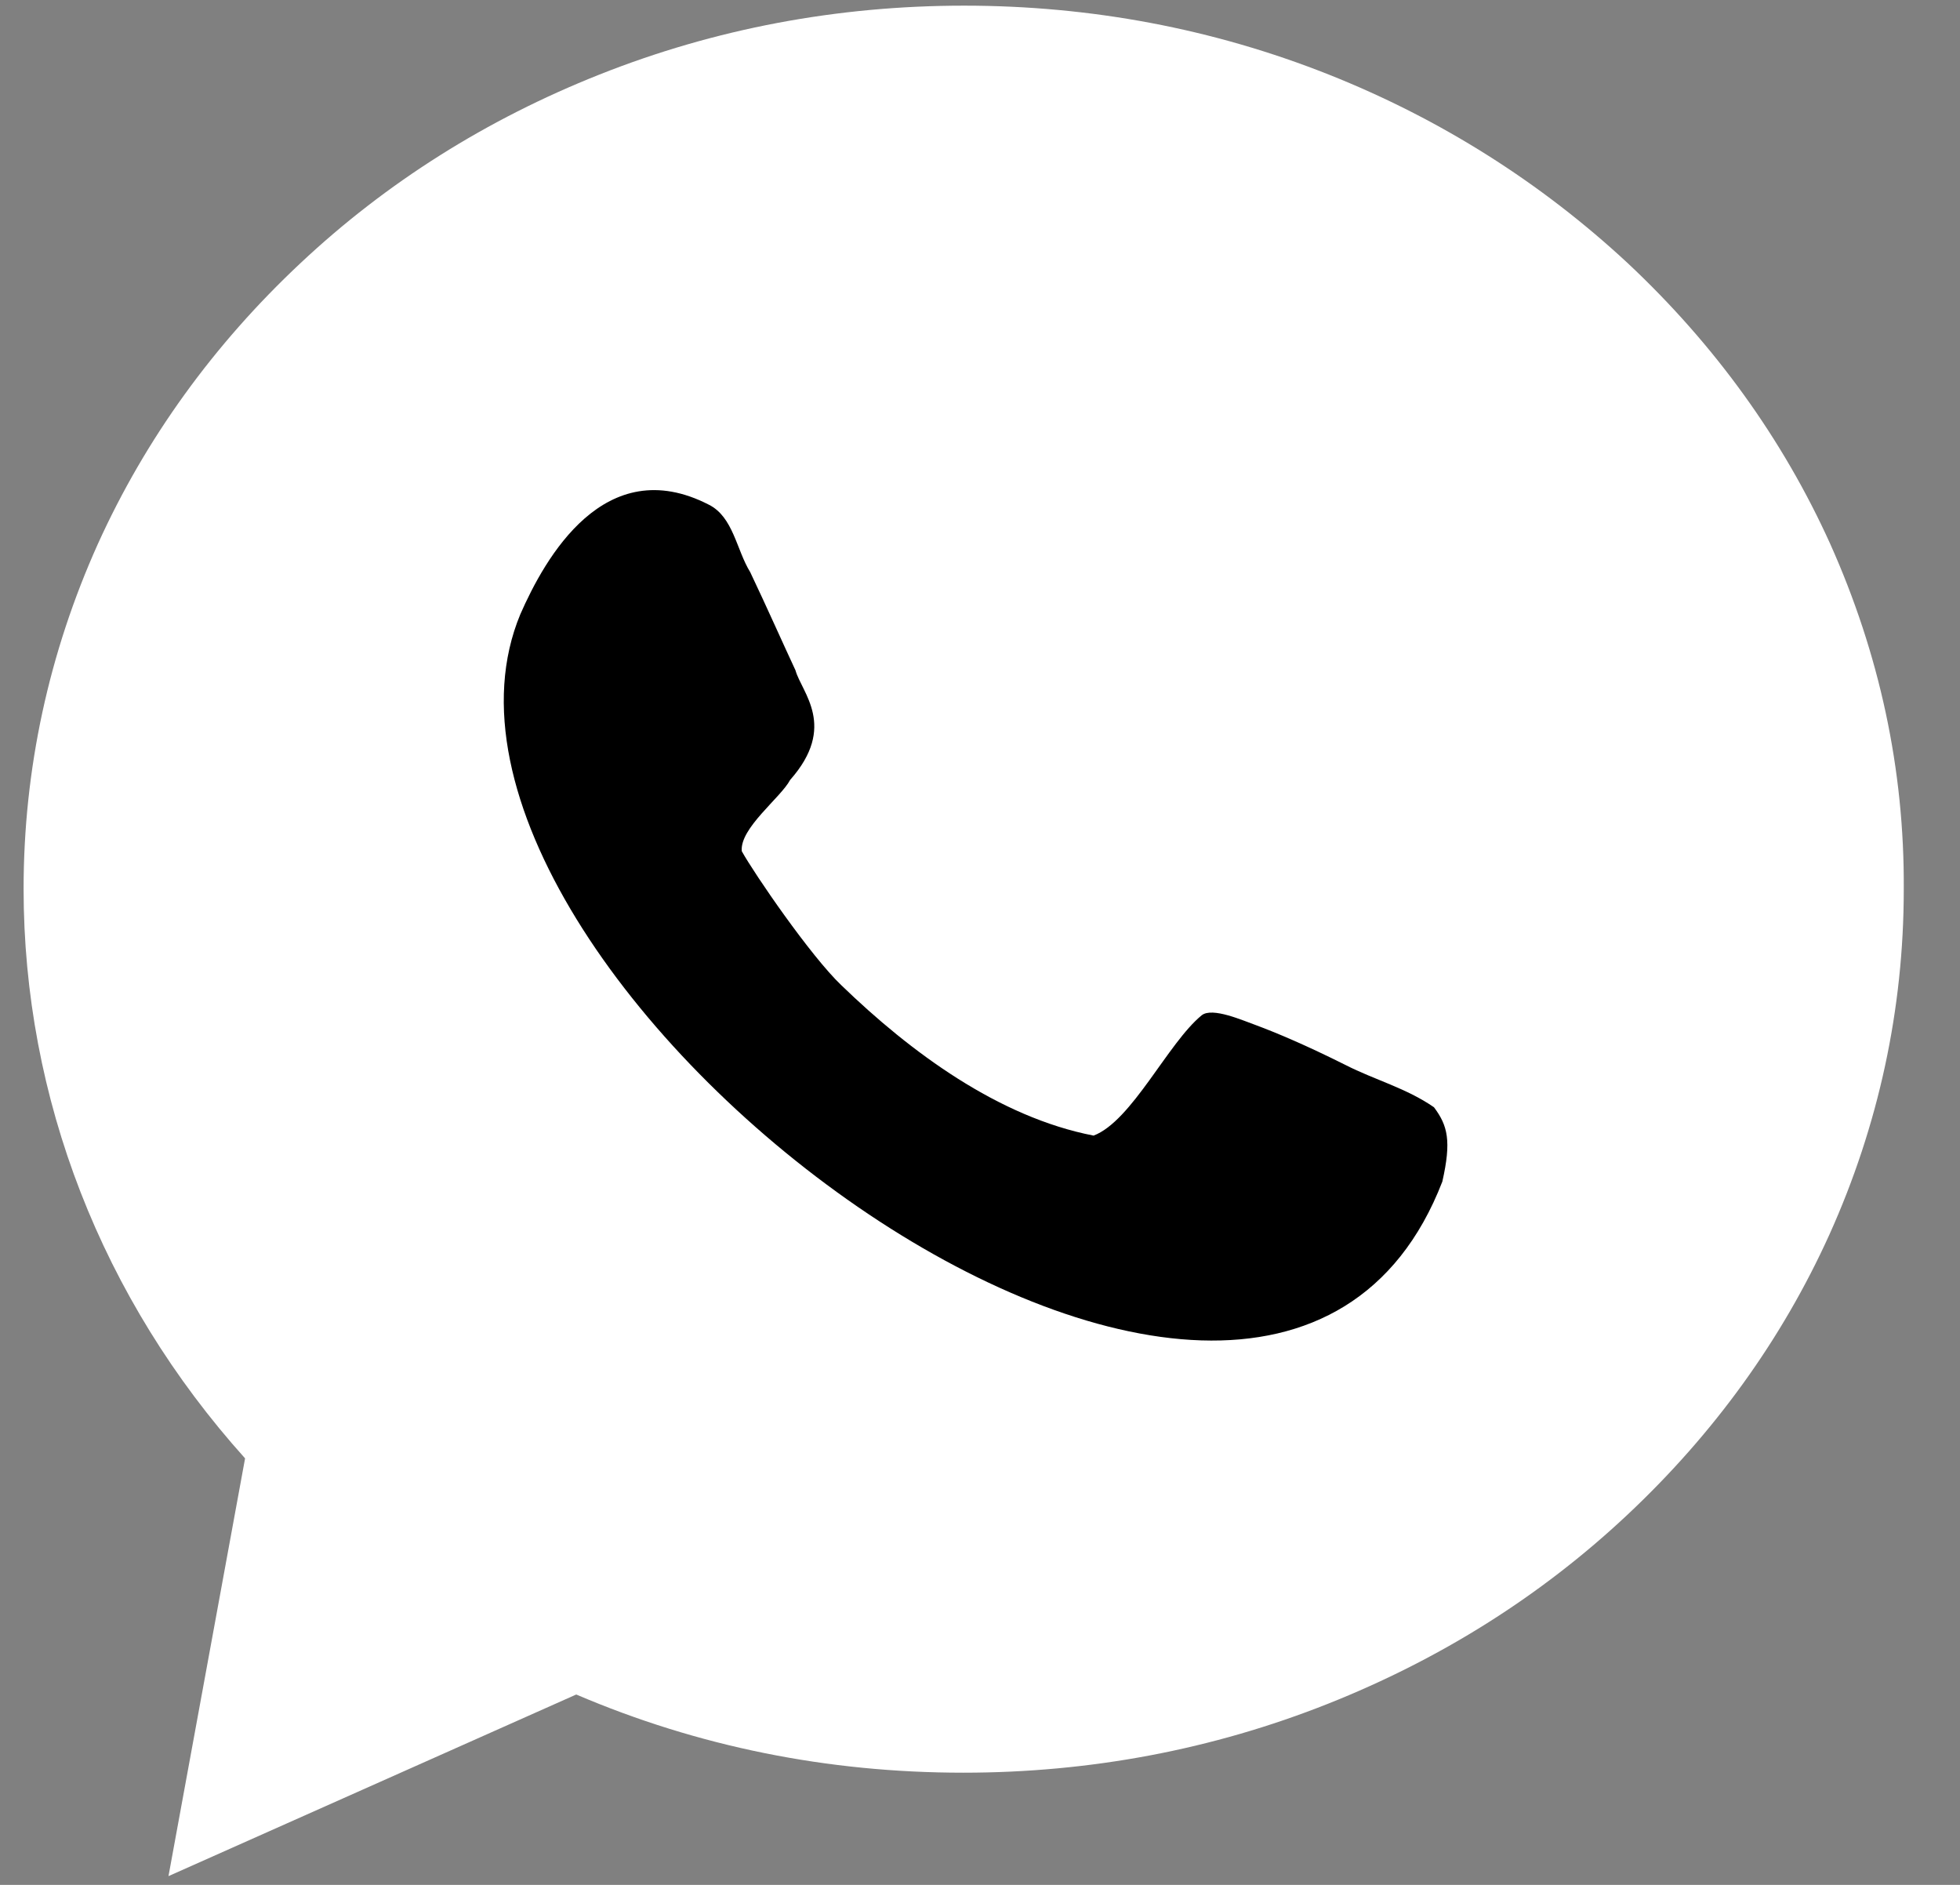
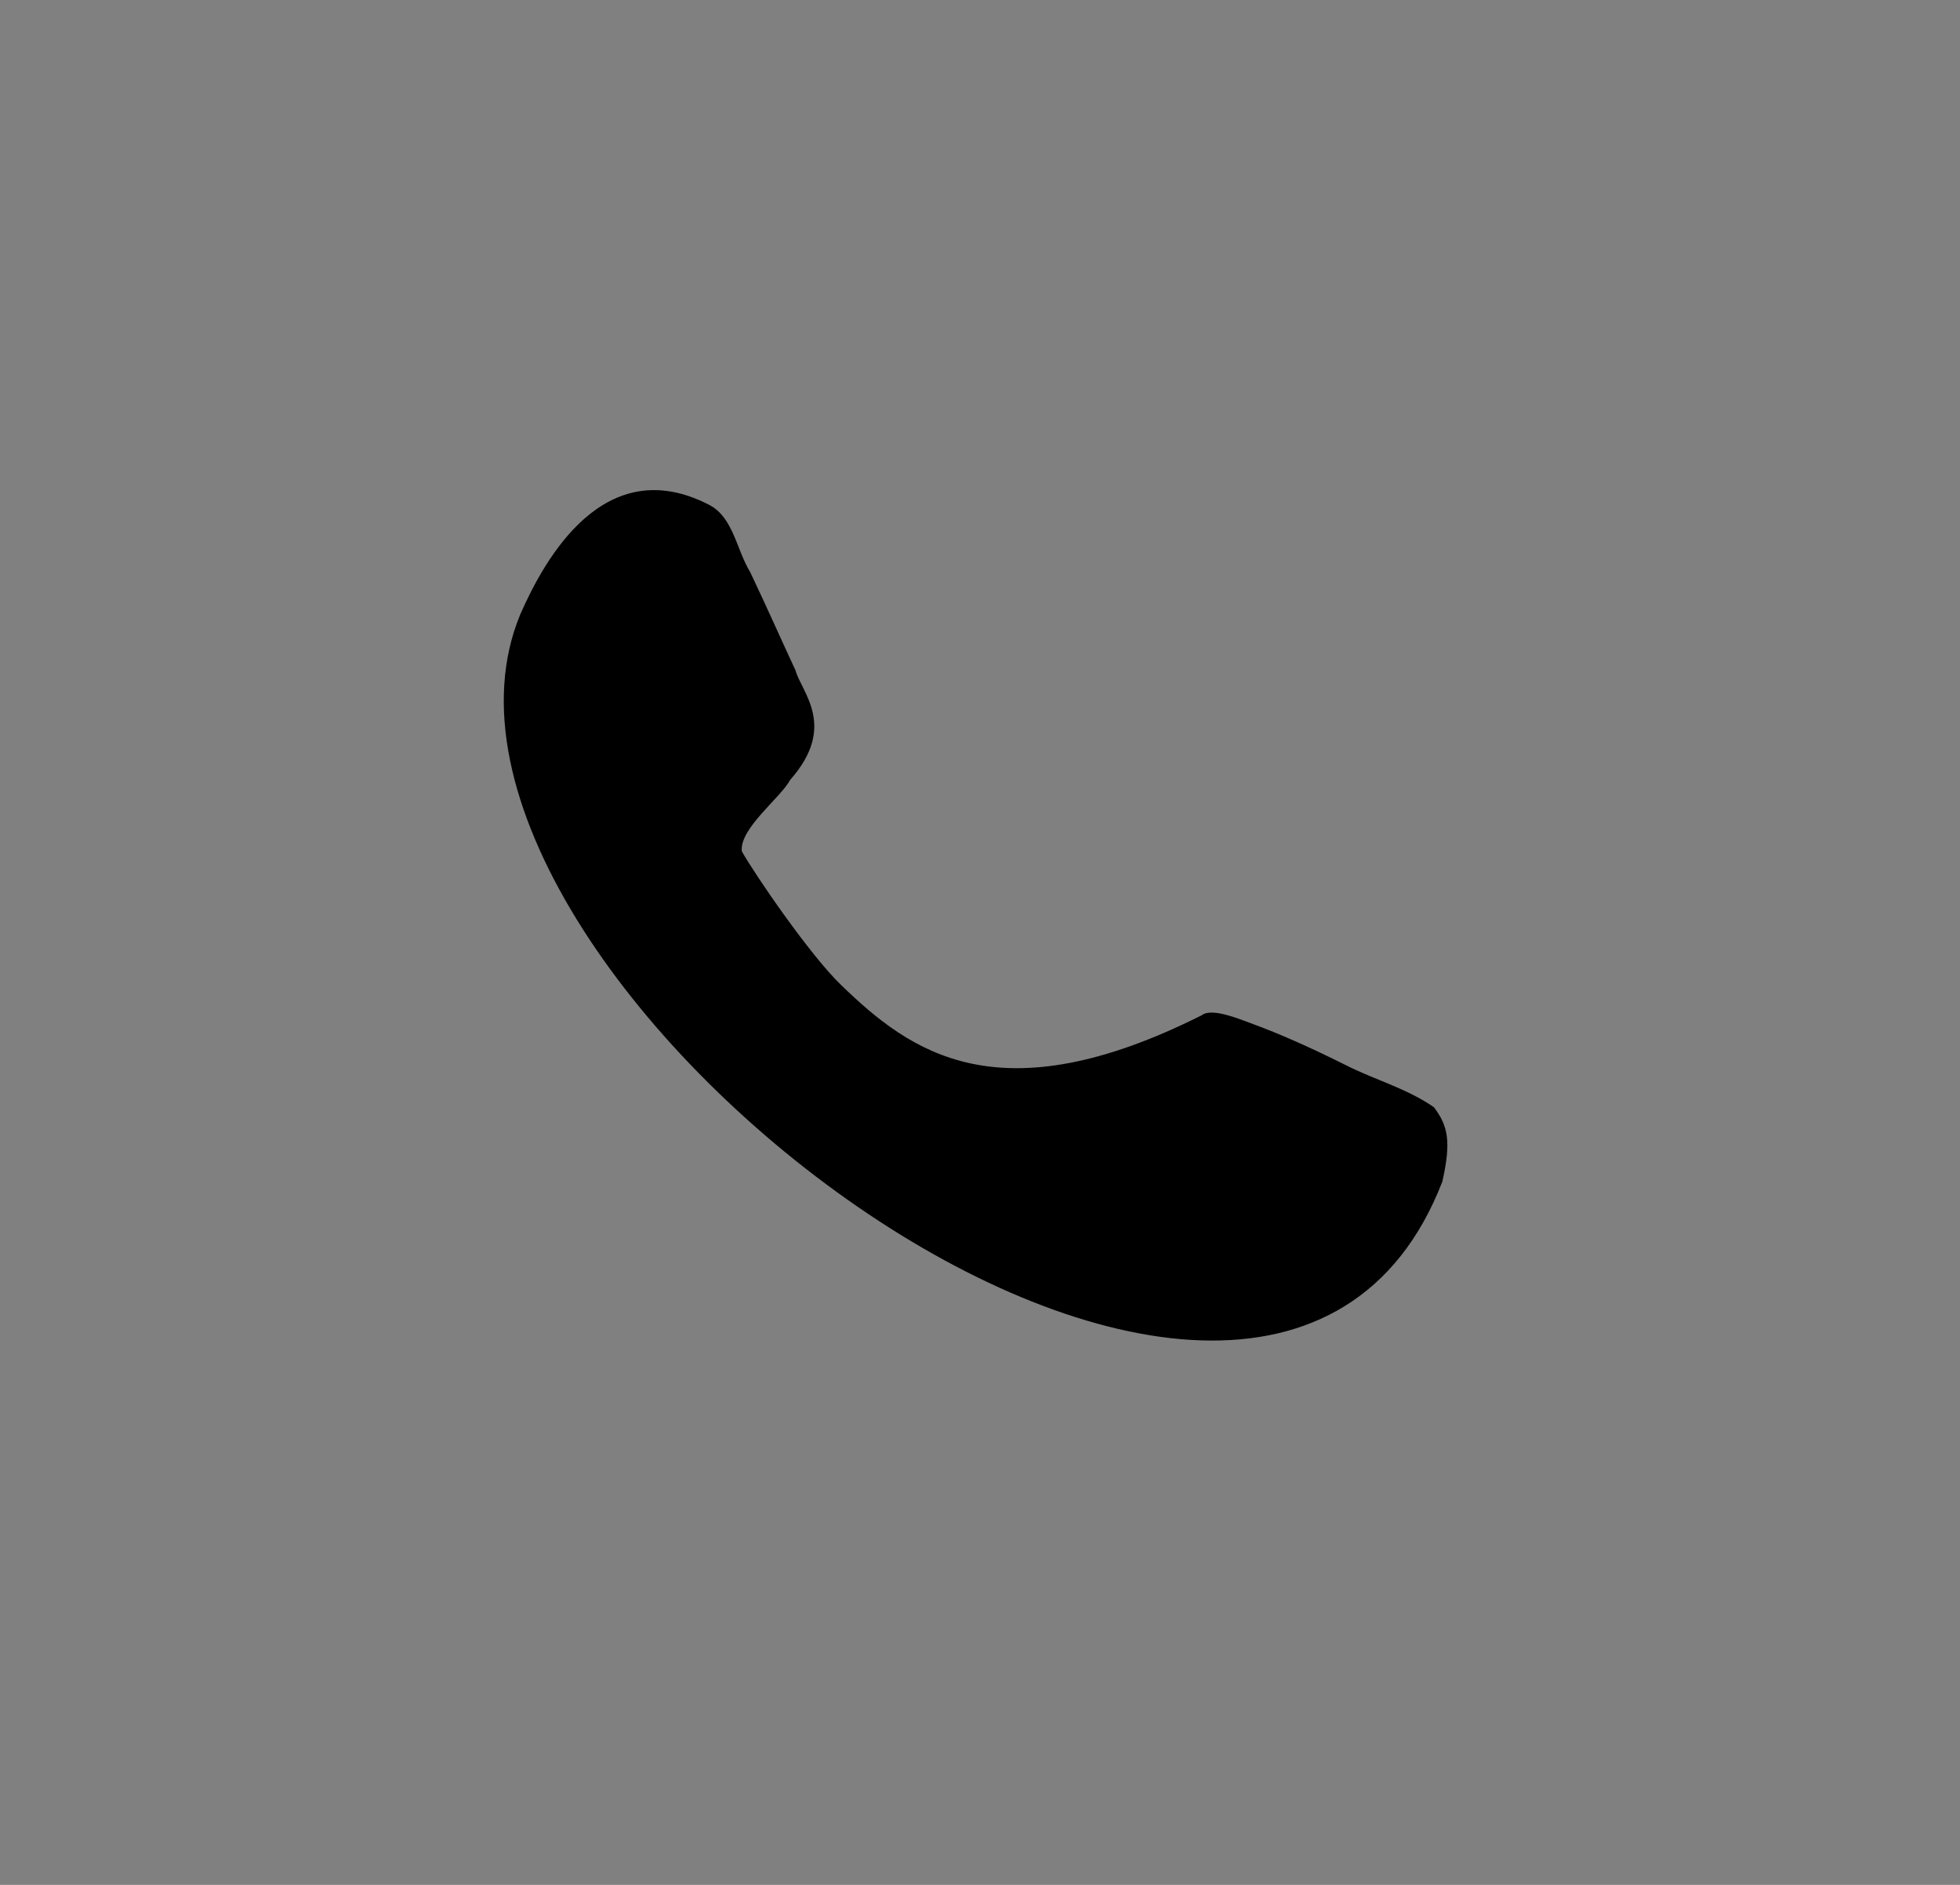
<svg xmlns="http://www.w3.org/2000/svg" width="26" height="25" viewBox="0 0 26 25" fill="none">
  <rect x="0" y="0" width="26" height="25" fill="#808080" stroke="none" />
-   <path d="M24.278 7.213C23.648 5.82 22.743 4.569 21.594 3.492C20.445 2.424 19.113 1.58 17.629 0.99C16.093 0.38 14.466 0.075 12.789 0.075C11.111 0.075 9.484 0.38 7.949 0.99C6.464 1.58 5.132 2.414 3.984 3.492C2.835 4.569 1.93 5.82 1.299 7.213C0.649 8.657 0.313 10.202 0.313 11.788C0.313 14.564 1.35 17.228 3.251 19.343L2.235 24.884L7.644 22.475C9.261 23.166 10.979 23.512 12.779 23.512C14.456 23.512 16.083 23.207 17.618 22.597C19.103 22.007 20.435 21.173 21.584 20.095C22.733 19.018 23.638 17.767 24.268 16.374C24.919 14.93 25.254 13.385 25.254 11.799C25.265 10.202 24.929 8.667 24.278 7.213Z" fill="white" />
-   <path d="M17.852 14.127C17.324 13.863 16.937 13.7 16.663 13.598C16.49 13.537 16.083 13.354 15.941 13.466C15.493 13.832 15.015 14.869 14.507 15.062C13.246 14.818 12.077 13.954 11.162 13.069C10.755 12.683 10.003 11.585 9.84 11.29C9.81 10.985 10.359 10.578 10.481 10.345C11.111 9.633 10.633 9.185 10.552 8.89C10.409 8.585 10.165 8.036 9.952 7.589C9.769 7.294 9.728 6.857 9.403 6.694C8.02 5.983 7.227 7.406 6.902 8.148C4.939 12.876 16.734 21.875 19.133 15.672C19.255 15.133 19.205 14.93 19.022 14.686C18.655 14.432 18.229 14.32 17.852 14.127Z" fill="black" />
+   <path d="M17.852 14.127C17.324 13.863 16.937 13.7 16.663 13.598C16.49 13.537 16.083 13.354 15.941 13.466C13.246 14.818 12.077 13.954 11.162 13.069C10.755 12.683 10.003 11.585 9.84 11.29C9.81 10.985 10.359 10.578 10.481 10.345C11.111 9.633 10.633 9.185 10.552 8.89C10.409 8.585 10.165 8.036 9.952 7.589C9.769 7.294 9.728 6.857 9.403 6.694C8.02 5.983 7.227 7.406 6.902 8.148C4.939 12.876 16.734 21.875 19.133 15.672C19.255 15.133 19.205 14.93 19.022 14.686C18.655 14.432 18.229 14.32 17.852 14.127Z" fill="black" />
</svg>